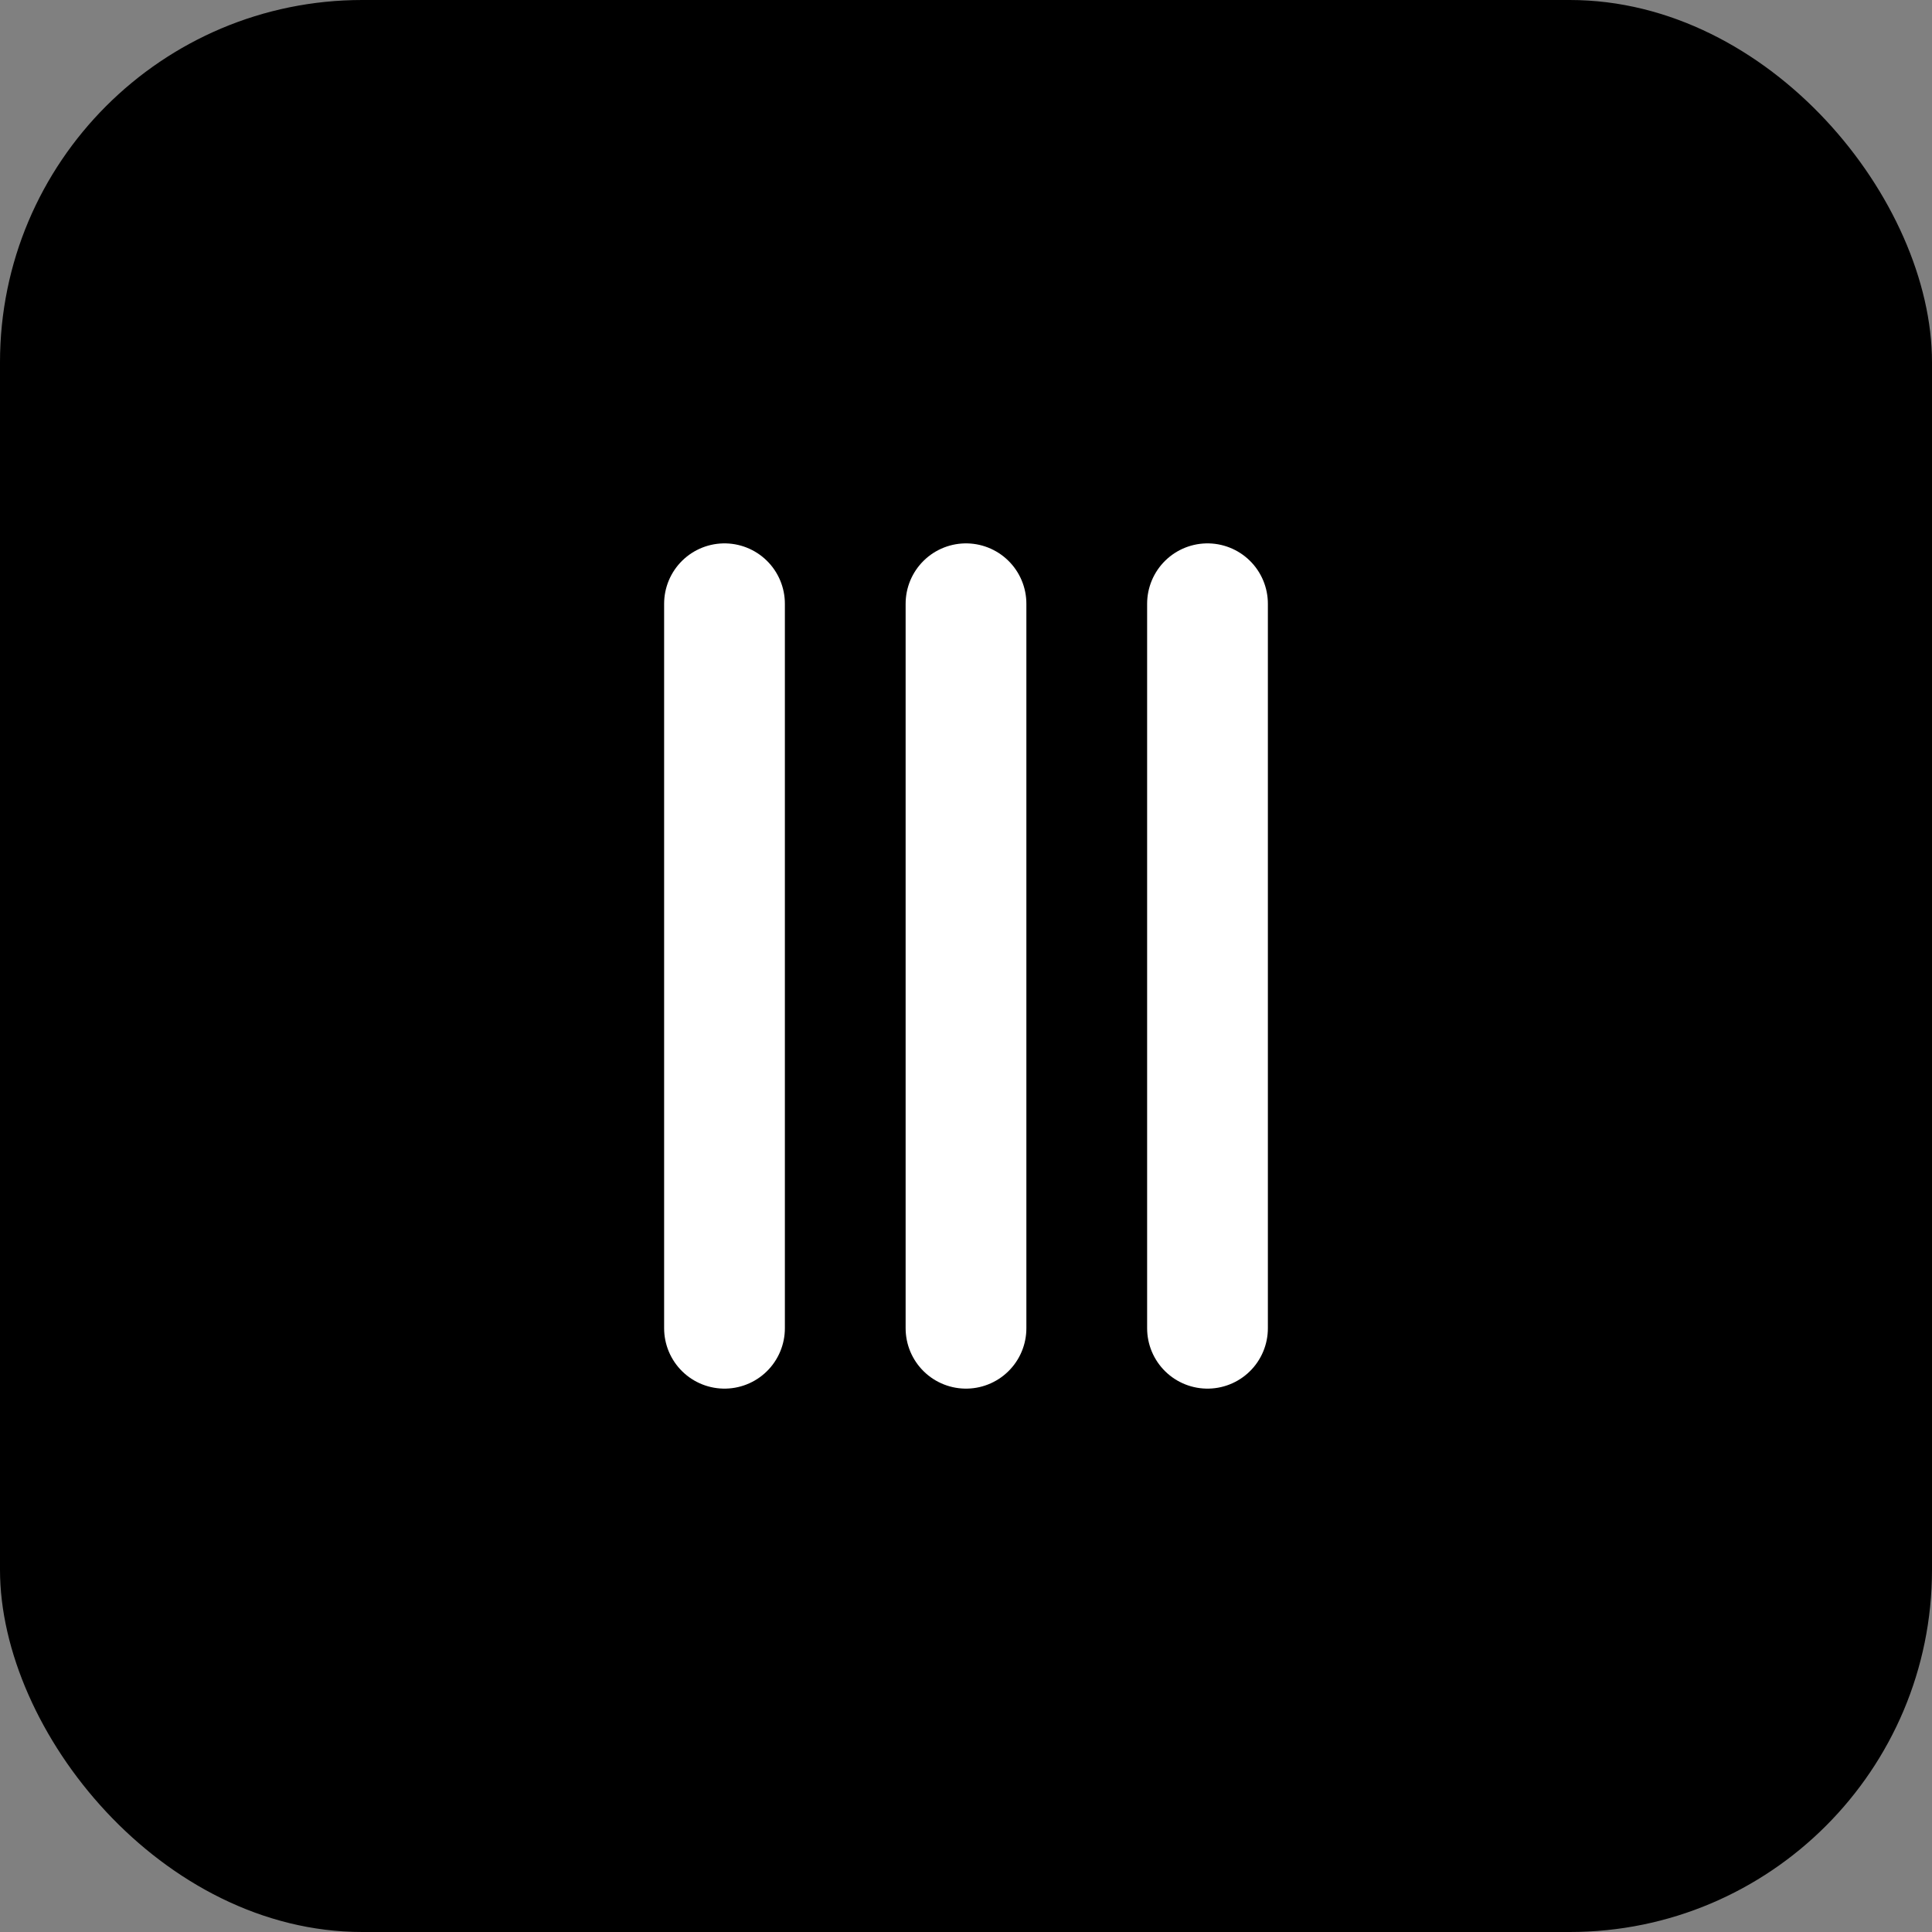
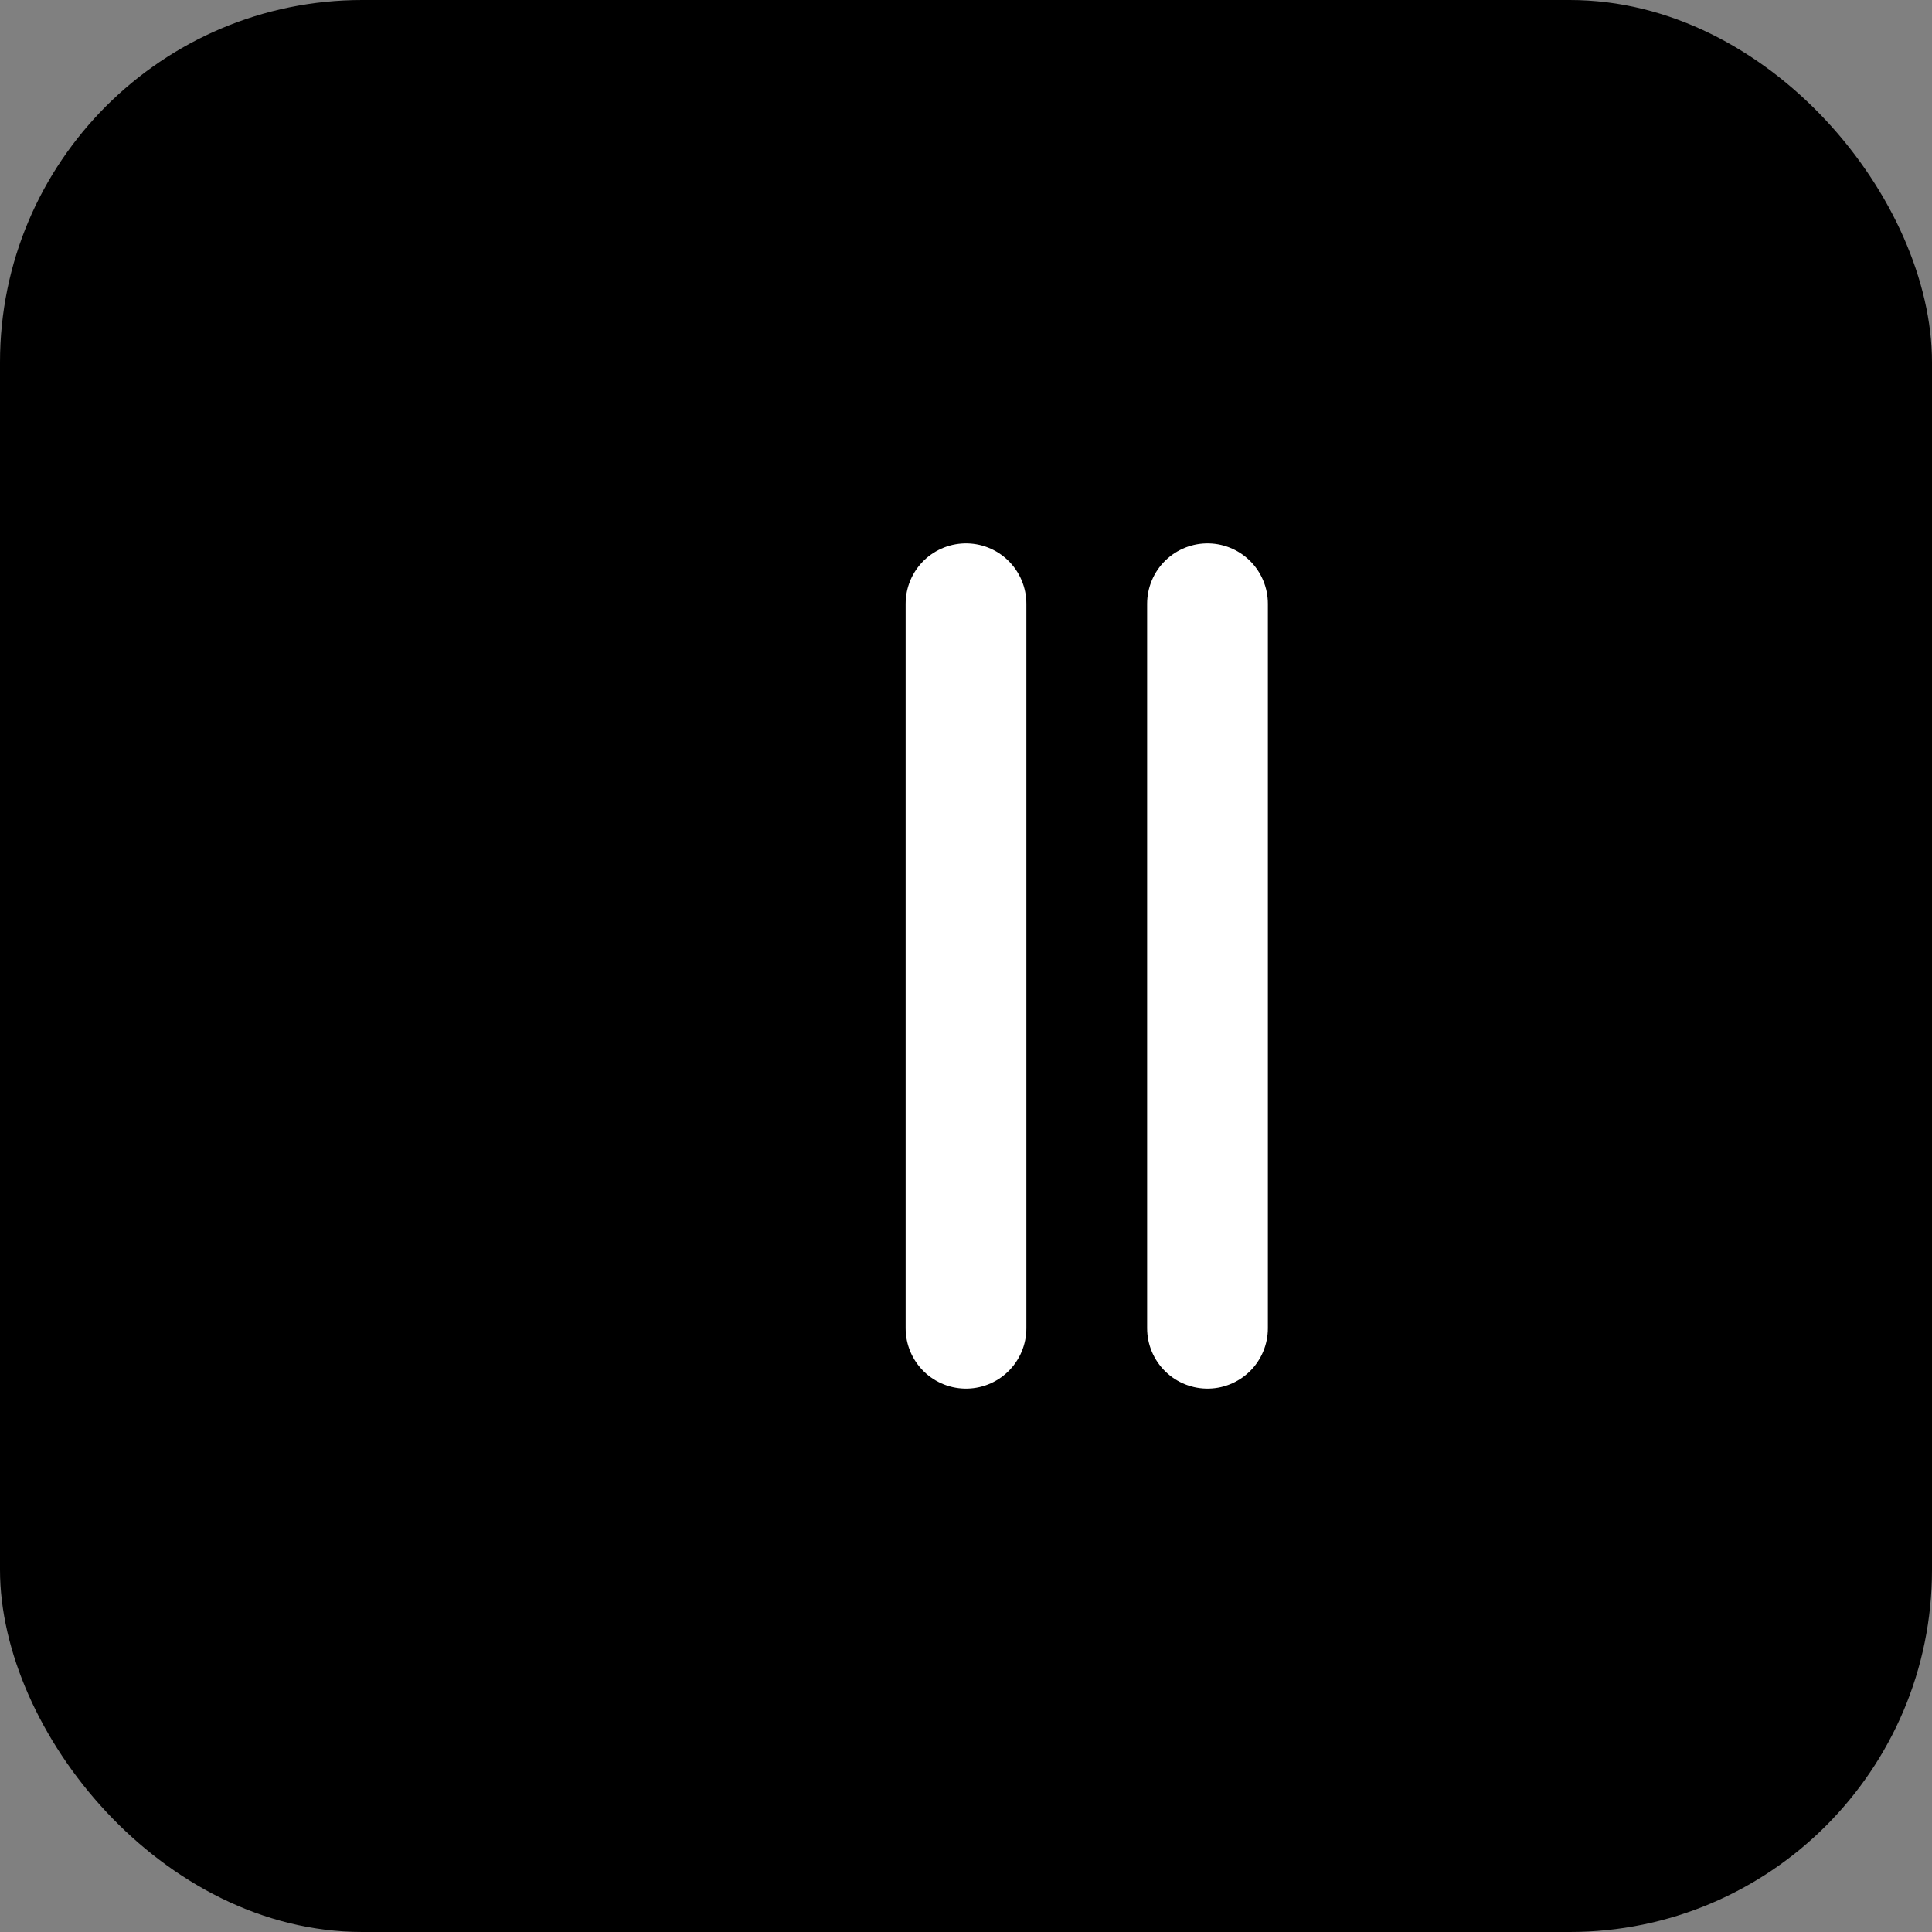
<svg xmlns="http://www.w3.org/2000/svg" width="32" height="32" viewBox="0 0 32 32" fill="none">
  <rect x="0" y="0" width="32" height="32" fill="#808080" stroke="none" />
  <rect width="32" height="32" rx="6" fill="#000000" />
-   <path d="M12 10V22" stroke="white" stroke-width="2" stroke-linecap="round" />
  <path d="M16 10V22" stroke="white" stroke-width="2" stroke-linecap="round" />
  <path d="M20 10V22" stroke="white" stroke-width="2" stroke-linecap="round" />
</svg>